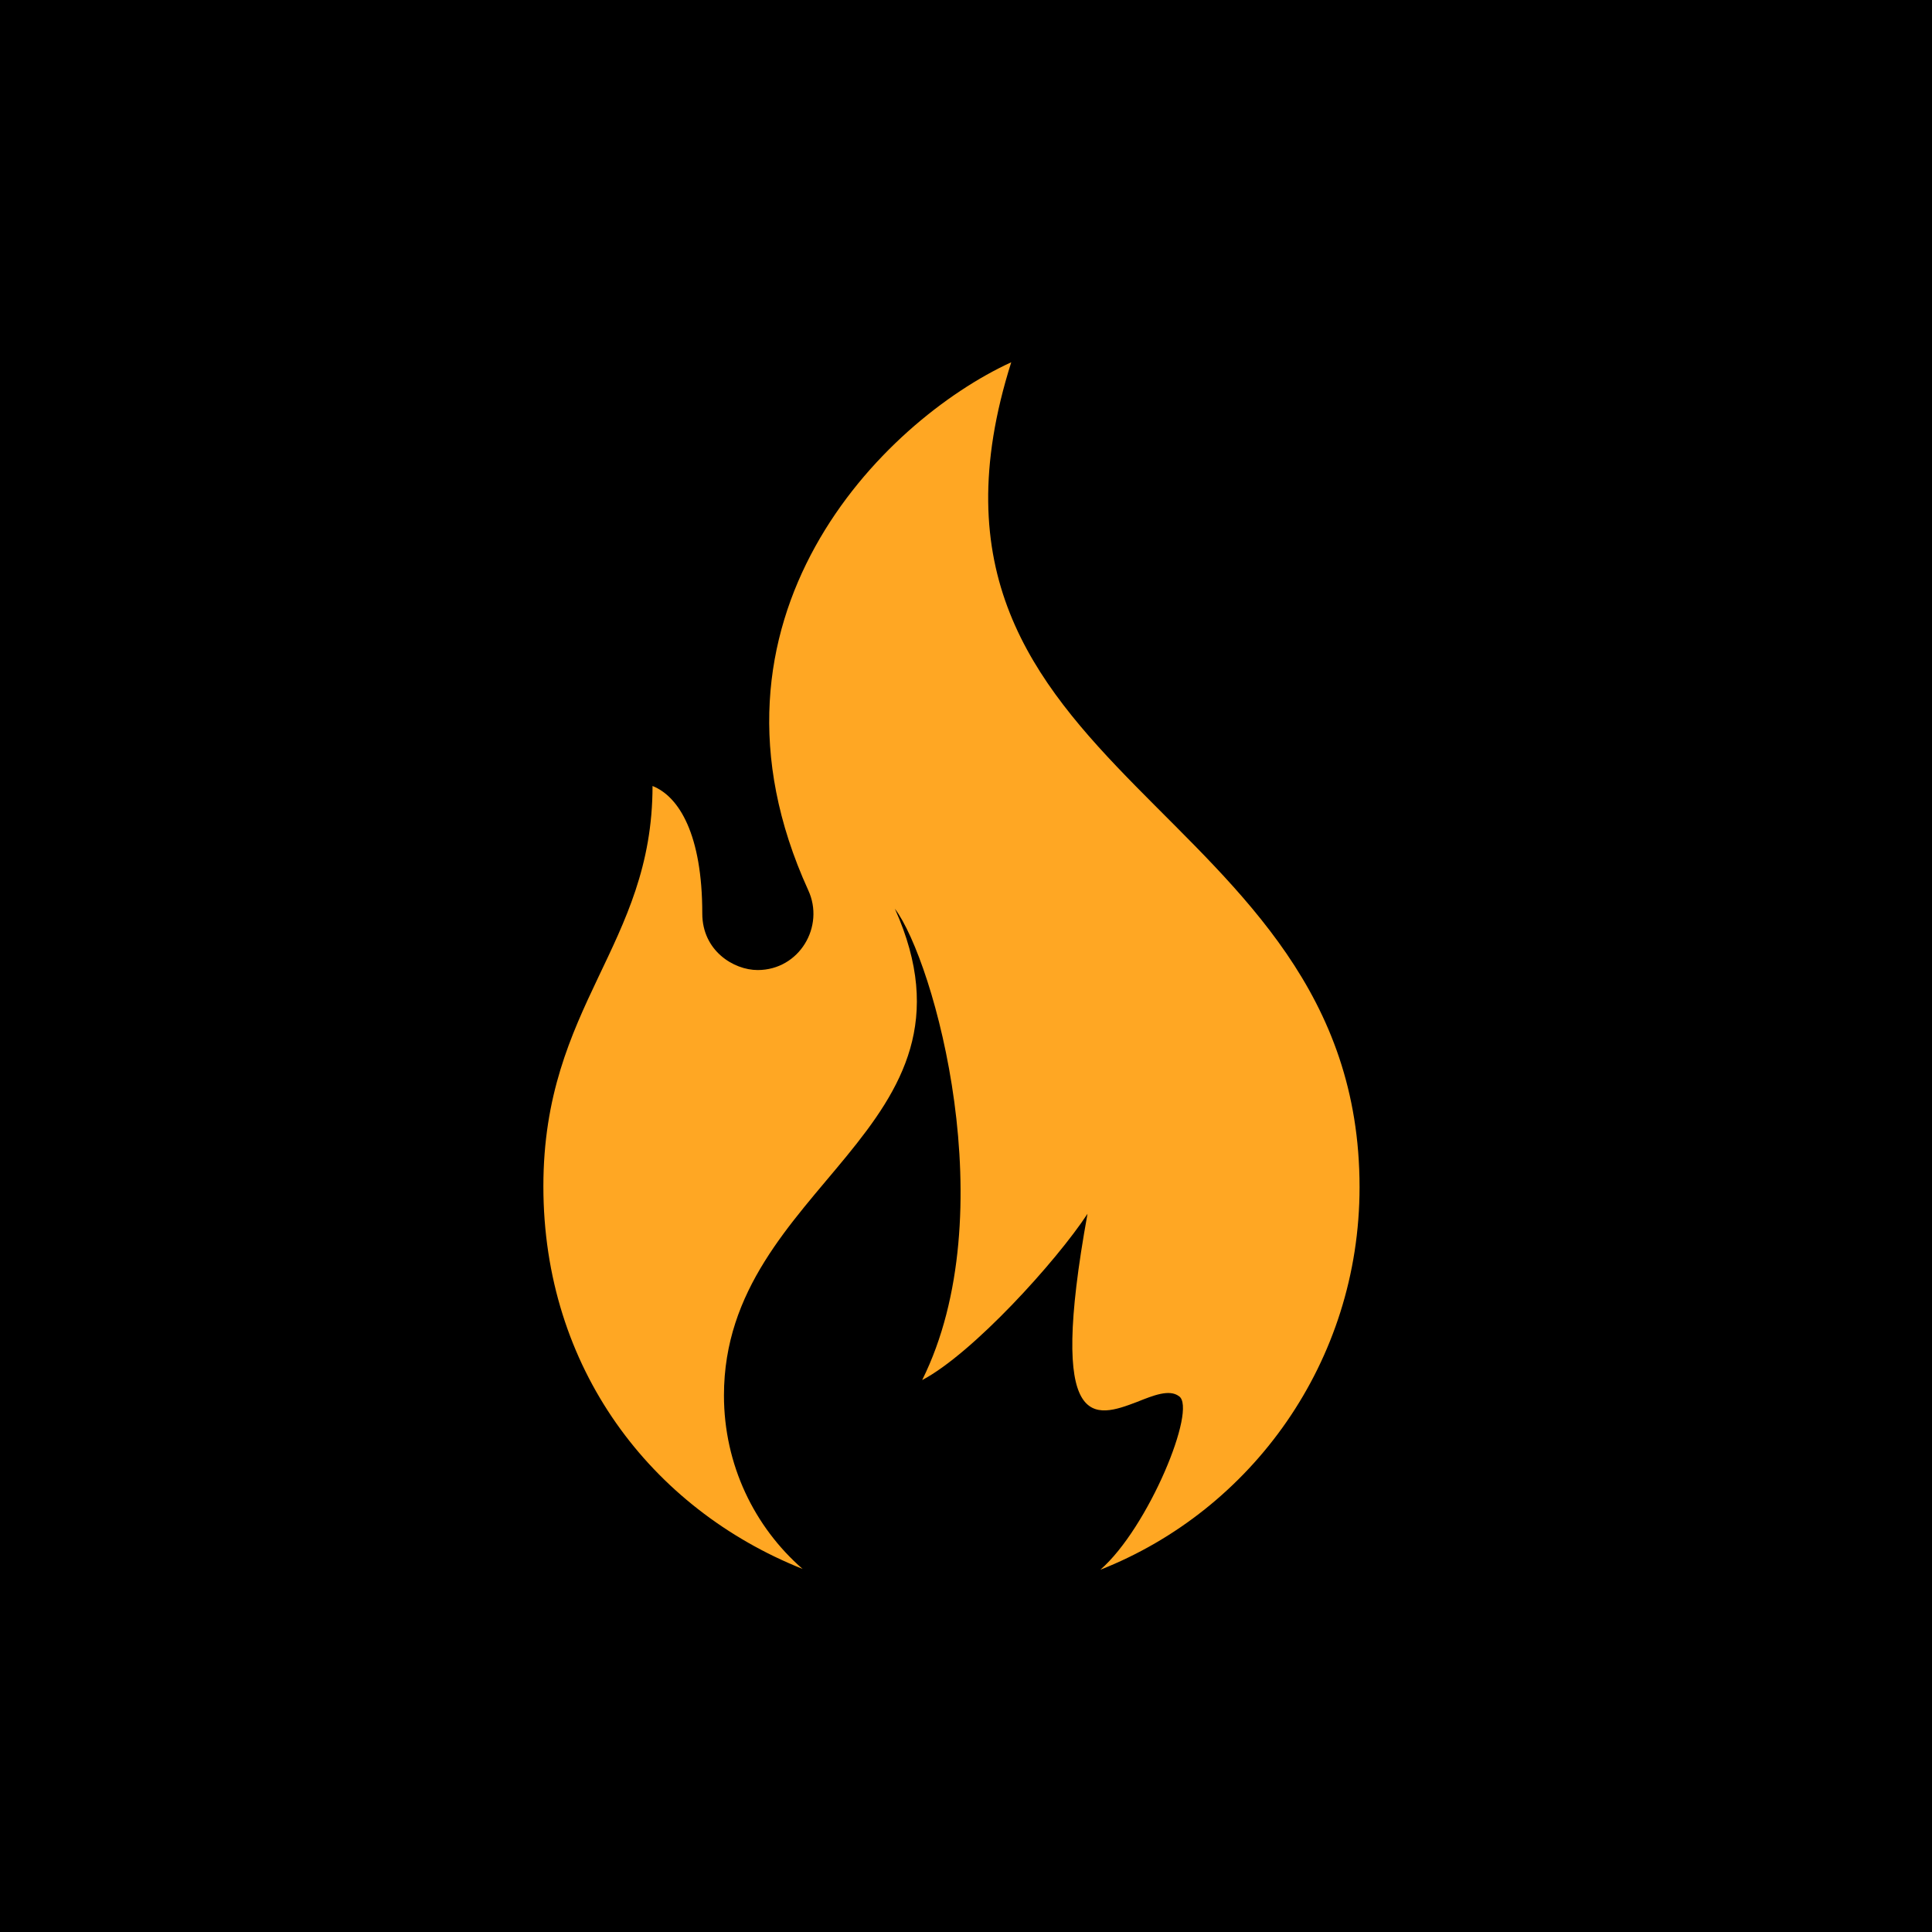
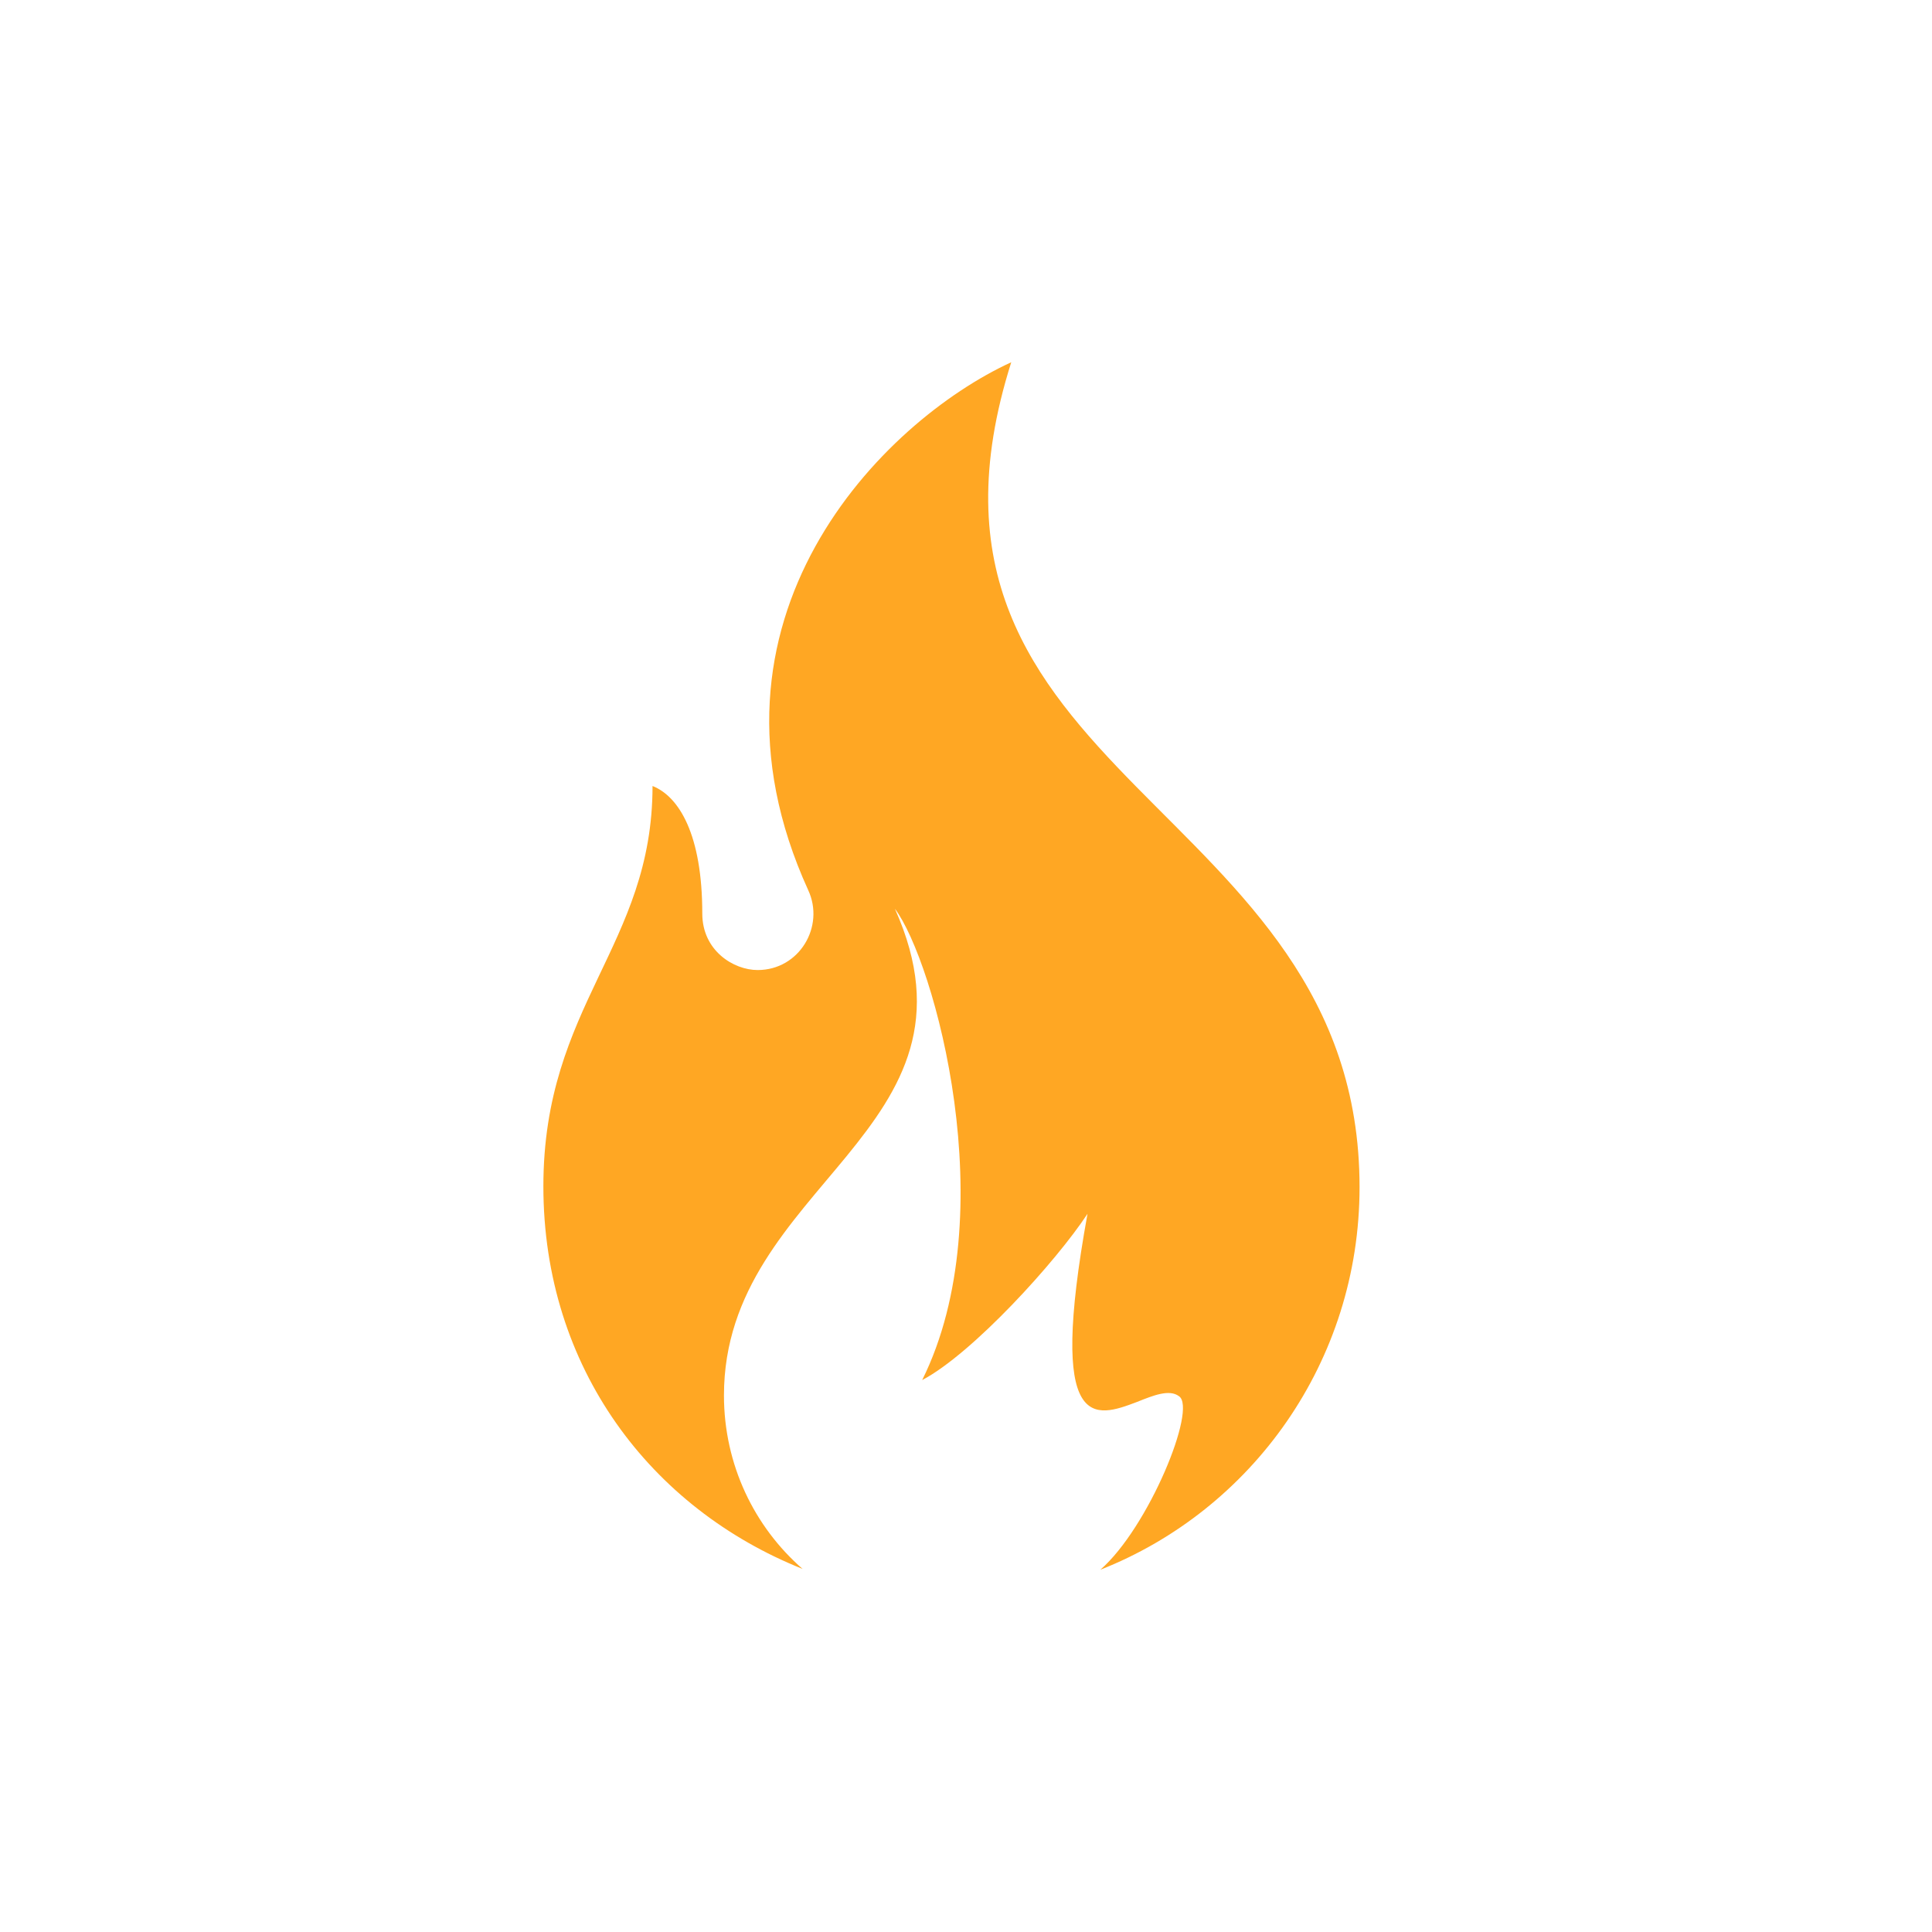
<svg xmlns="http://www.w3.org/2000/svg" width="64" height="64" viewBox="0 0 64 64" fill="none">
-   <rect width="64" height="64" transform="matrix(-1 0 0 1 64 0)" fill="black" />
  <path fill-rule="evenodd" clip-rule="evenodd" d="M26.773 29.487C27.331 30.69 26.48 32.134 25.098 32.134C24.301 32.134 23.264 31.492 23.264 30.262C23.264 27.642 22.493 26.385 21.616 26.037C21.616 31.332 18 33.283 18 39.299C18 45.316 21.562 49.968 26.587 51.973C24.992 50.583 23.982 48.524 23.982 46.225C23.982 39.219 32.941 37.455 29.644 30.102C30.947 31.84 33.286 40.209 30.548 45.717C32.223 44.834 34.988 41.786 36.025 40.209C34.695 47.535 36.264 46.973 37.673 46.438C38.205 46.225 38.736 46.011 39.055 46.251C39.667 46.652 38.045 50.61 36.45 52C41.474 50.021 45.037 45.102 45.037 39.326C45.037 26.492 29.113 25.85 33.499 12C29.245 13.952 22.679 20.503 26.773 29.487Z" fill="#FFA723" />
</svg>